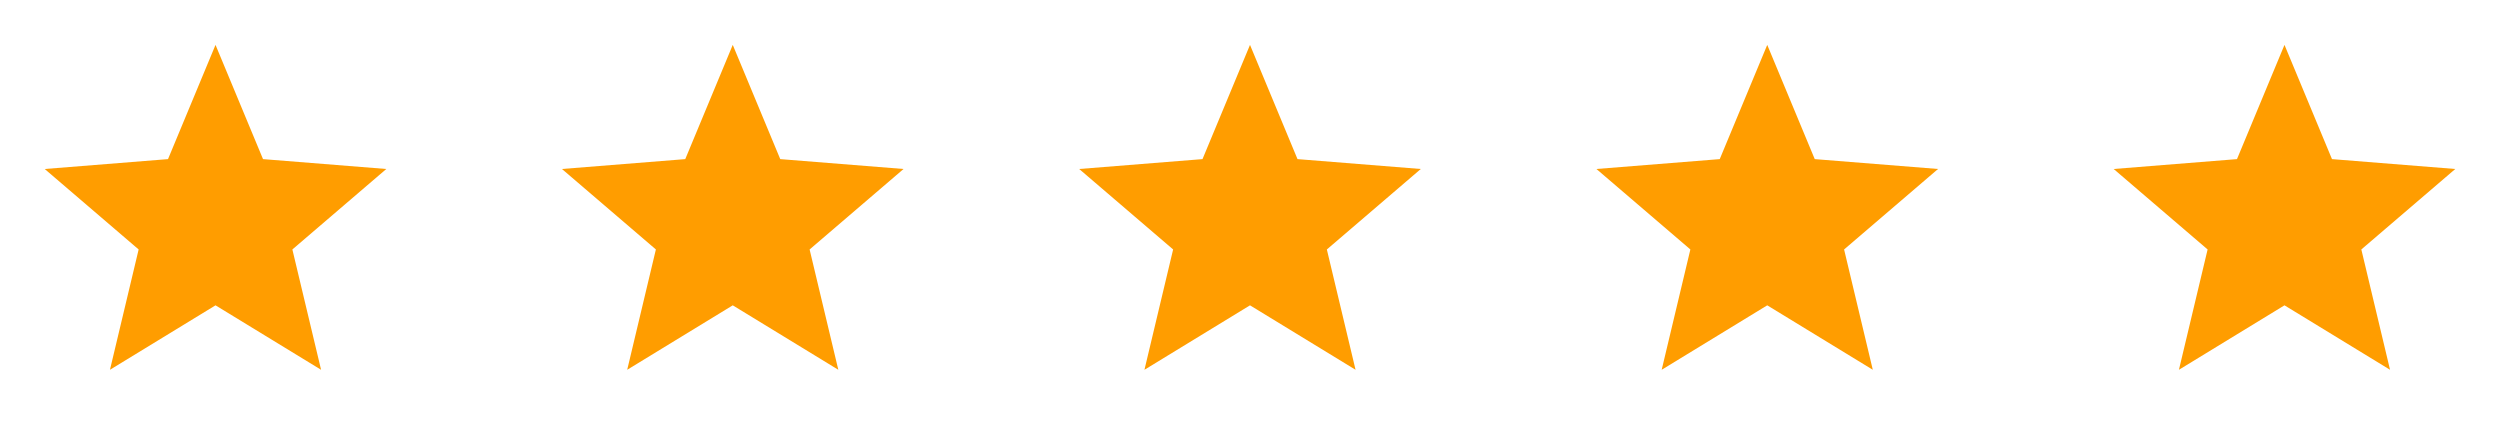
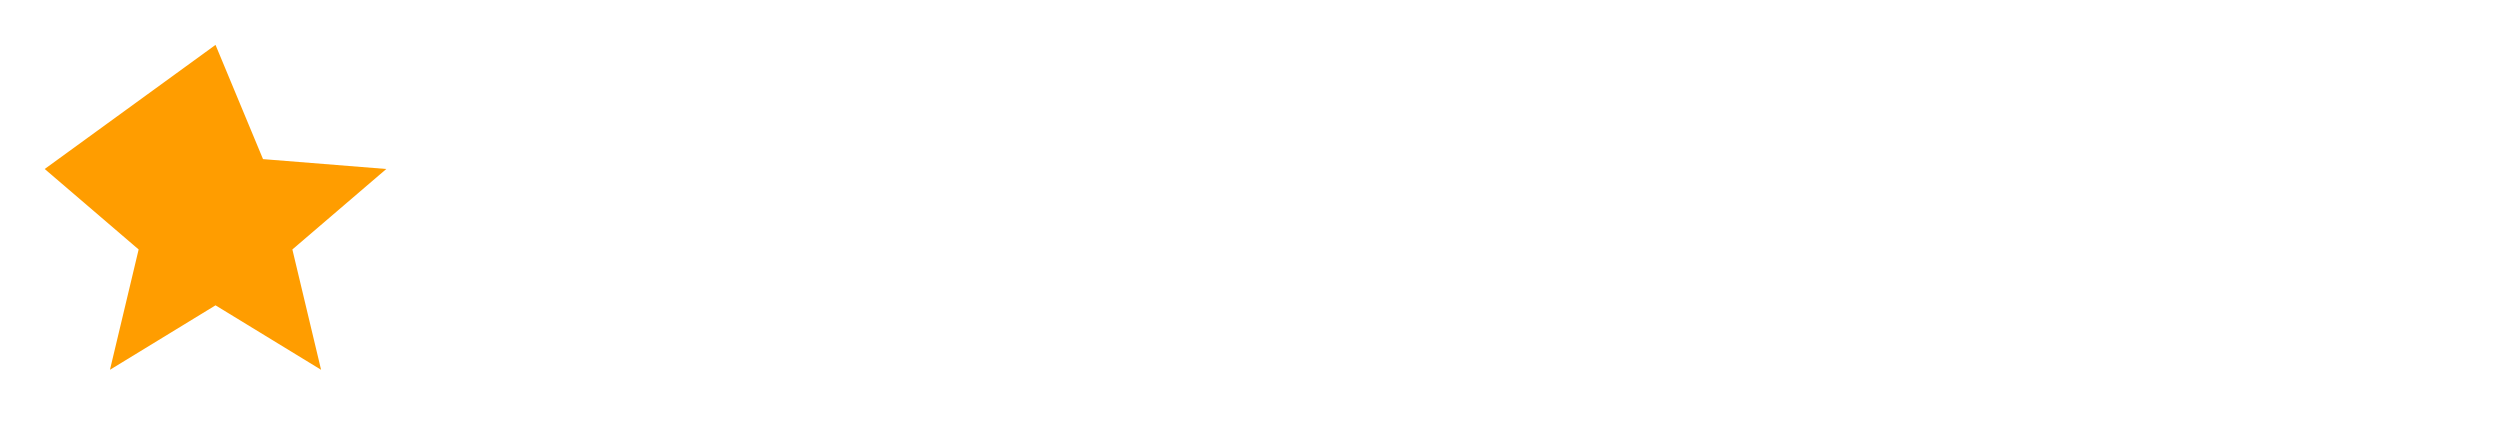
<svg xmlns="http://www.w3.org/2000/svg" width="116" height="20" viewBox="0 0 116 20" fill="none">
-   <path d="M10 14.167L5.102 17.158L6.433 11.575L2.074 7.841L7.796 7.383L10 2.083L12.204 7.383L17.925 7.841L13.566 11.575L14.898 17.158L10 14.167Z" fill="#FF9D00" />
-   <path d="M34 14.167L29.102 17.158L30.433 11.575L26.074 7.841L31.796 7.383L34 2.083L36.204 7.383L41.925 7.841L37.566 11.575L38.898 17.158L34 14.167Z" fill="#FF9D00" />
-   <path d="M58 14.167L53.102 17.158L54.433 11.575L50.074 7.841L55.796 7.383L58 2.083L60.204 7.383L65.925 7.841L61.566 11.575L62.898 17.158L58 14.167Z" fill="#FF9D00" />
-   <path d="M82 14.167L77.102 17.158L78.433 11.575L74.074 7.841L79.796 7.383L82 2.083L84.204 7.383L89.925 7.841L85.566 11.575L86.898 17.158L82 14.167Z" fill="#FF9D00" />
-   <path d="M106 14.167L101.102 17.158L102.433 11.575L98.074 7.841L103.796 7.383L106 2.083L108.204 7.383L113.925 7.841L109.566 11.575L110.898 17.158L106 14.167Z" fill="#FF9D00" />
+   <path d="M10 14.167L5.102 17.158L6.433 11.575L2.074 7.841L10 2.083L12.204 7.383L17.925 7.841L13.566 11.575L14.898 17.158L10 14.167Z" fill="#FF9D00" />
</svg>